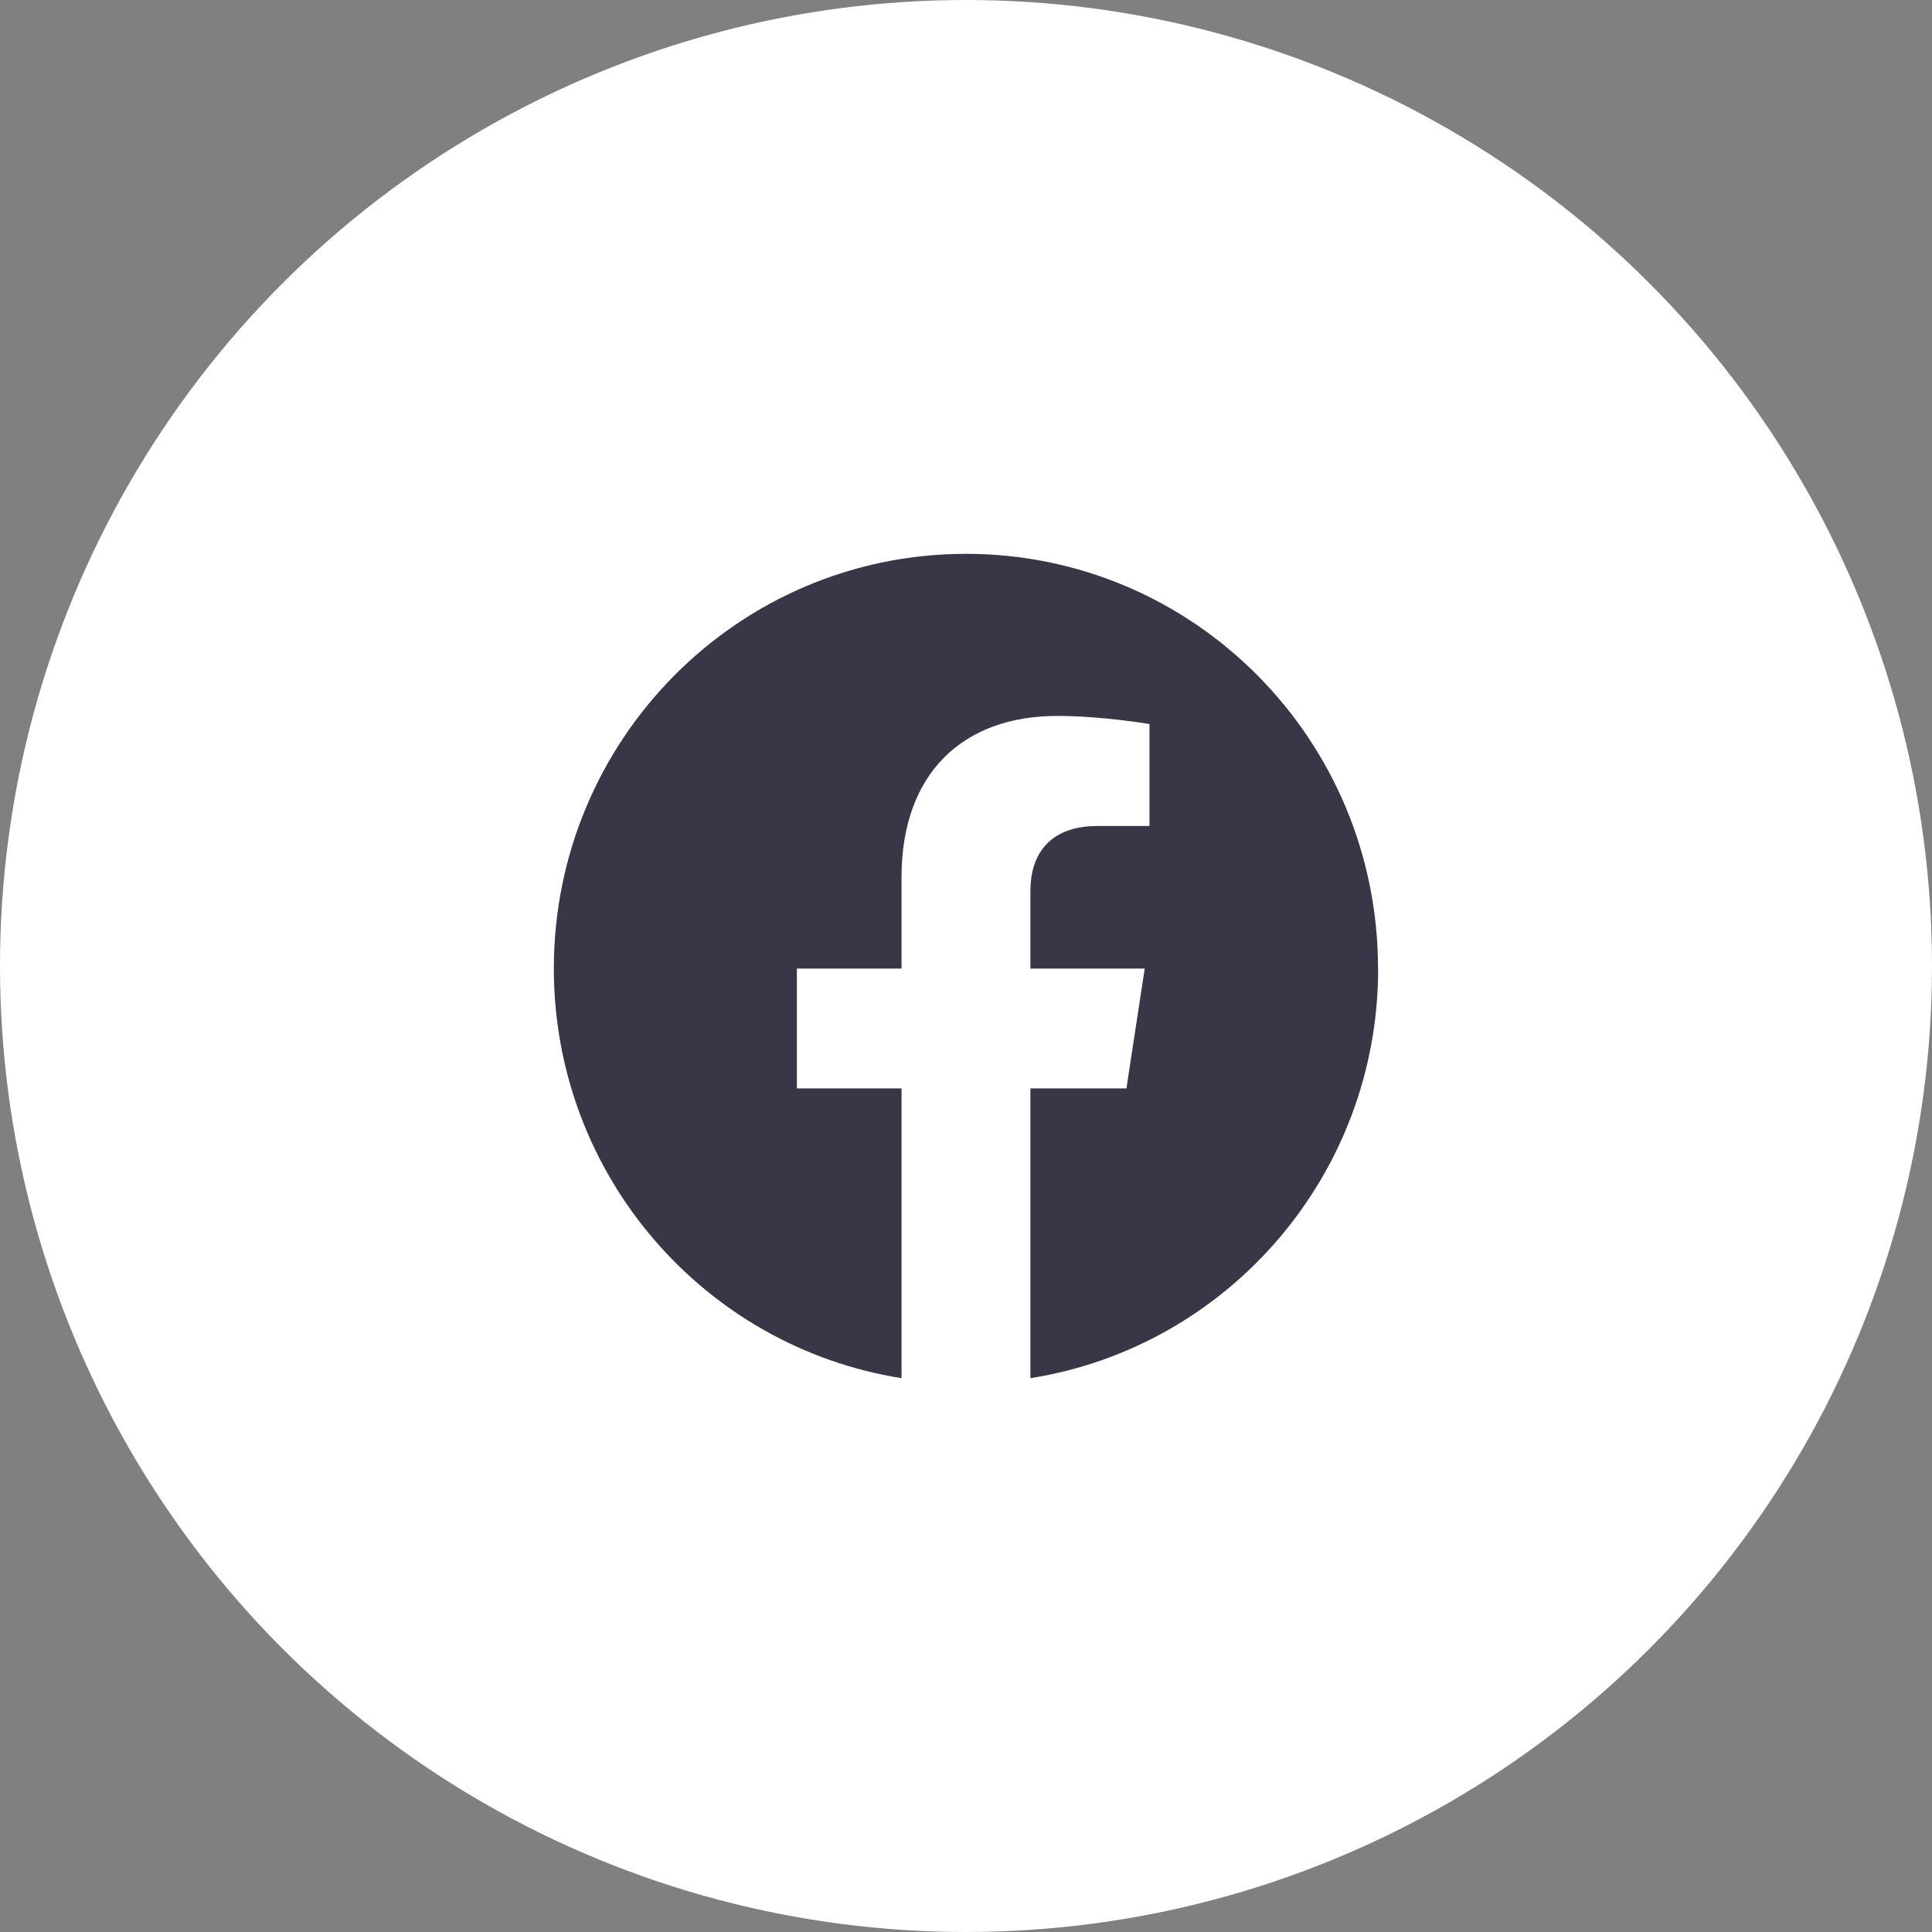
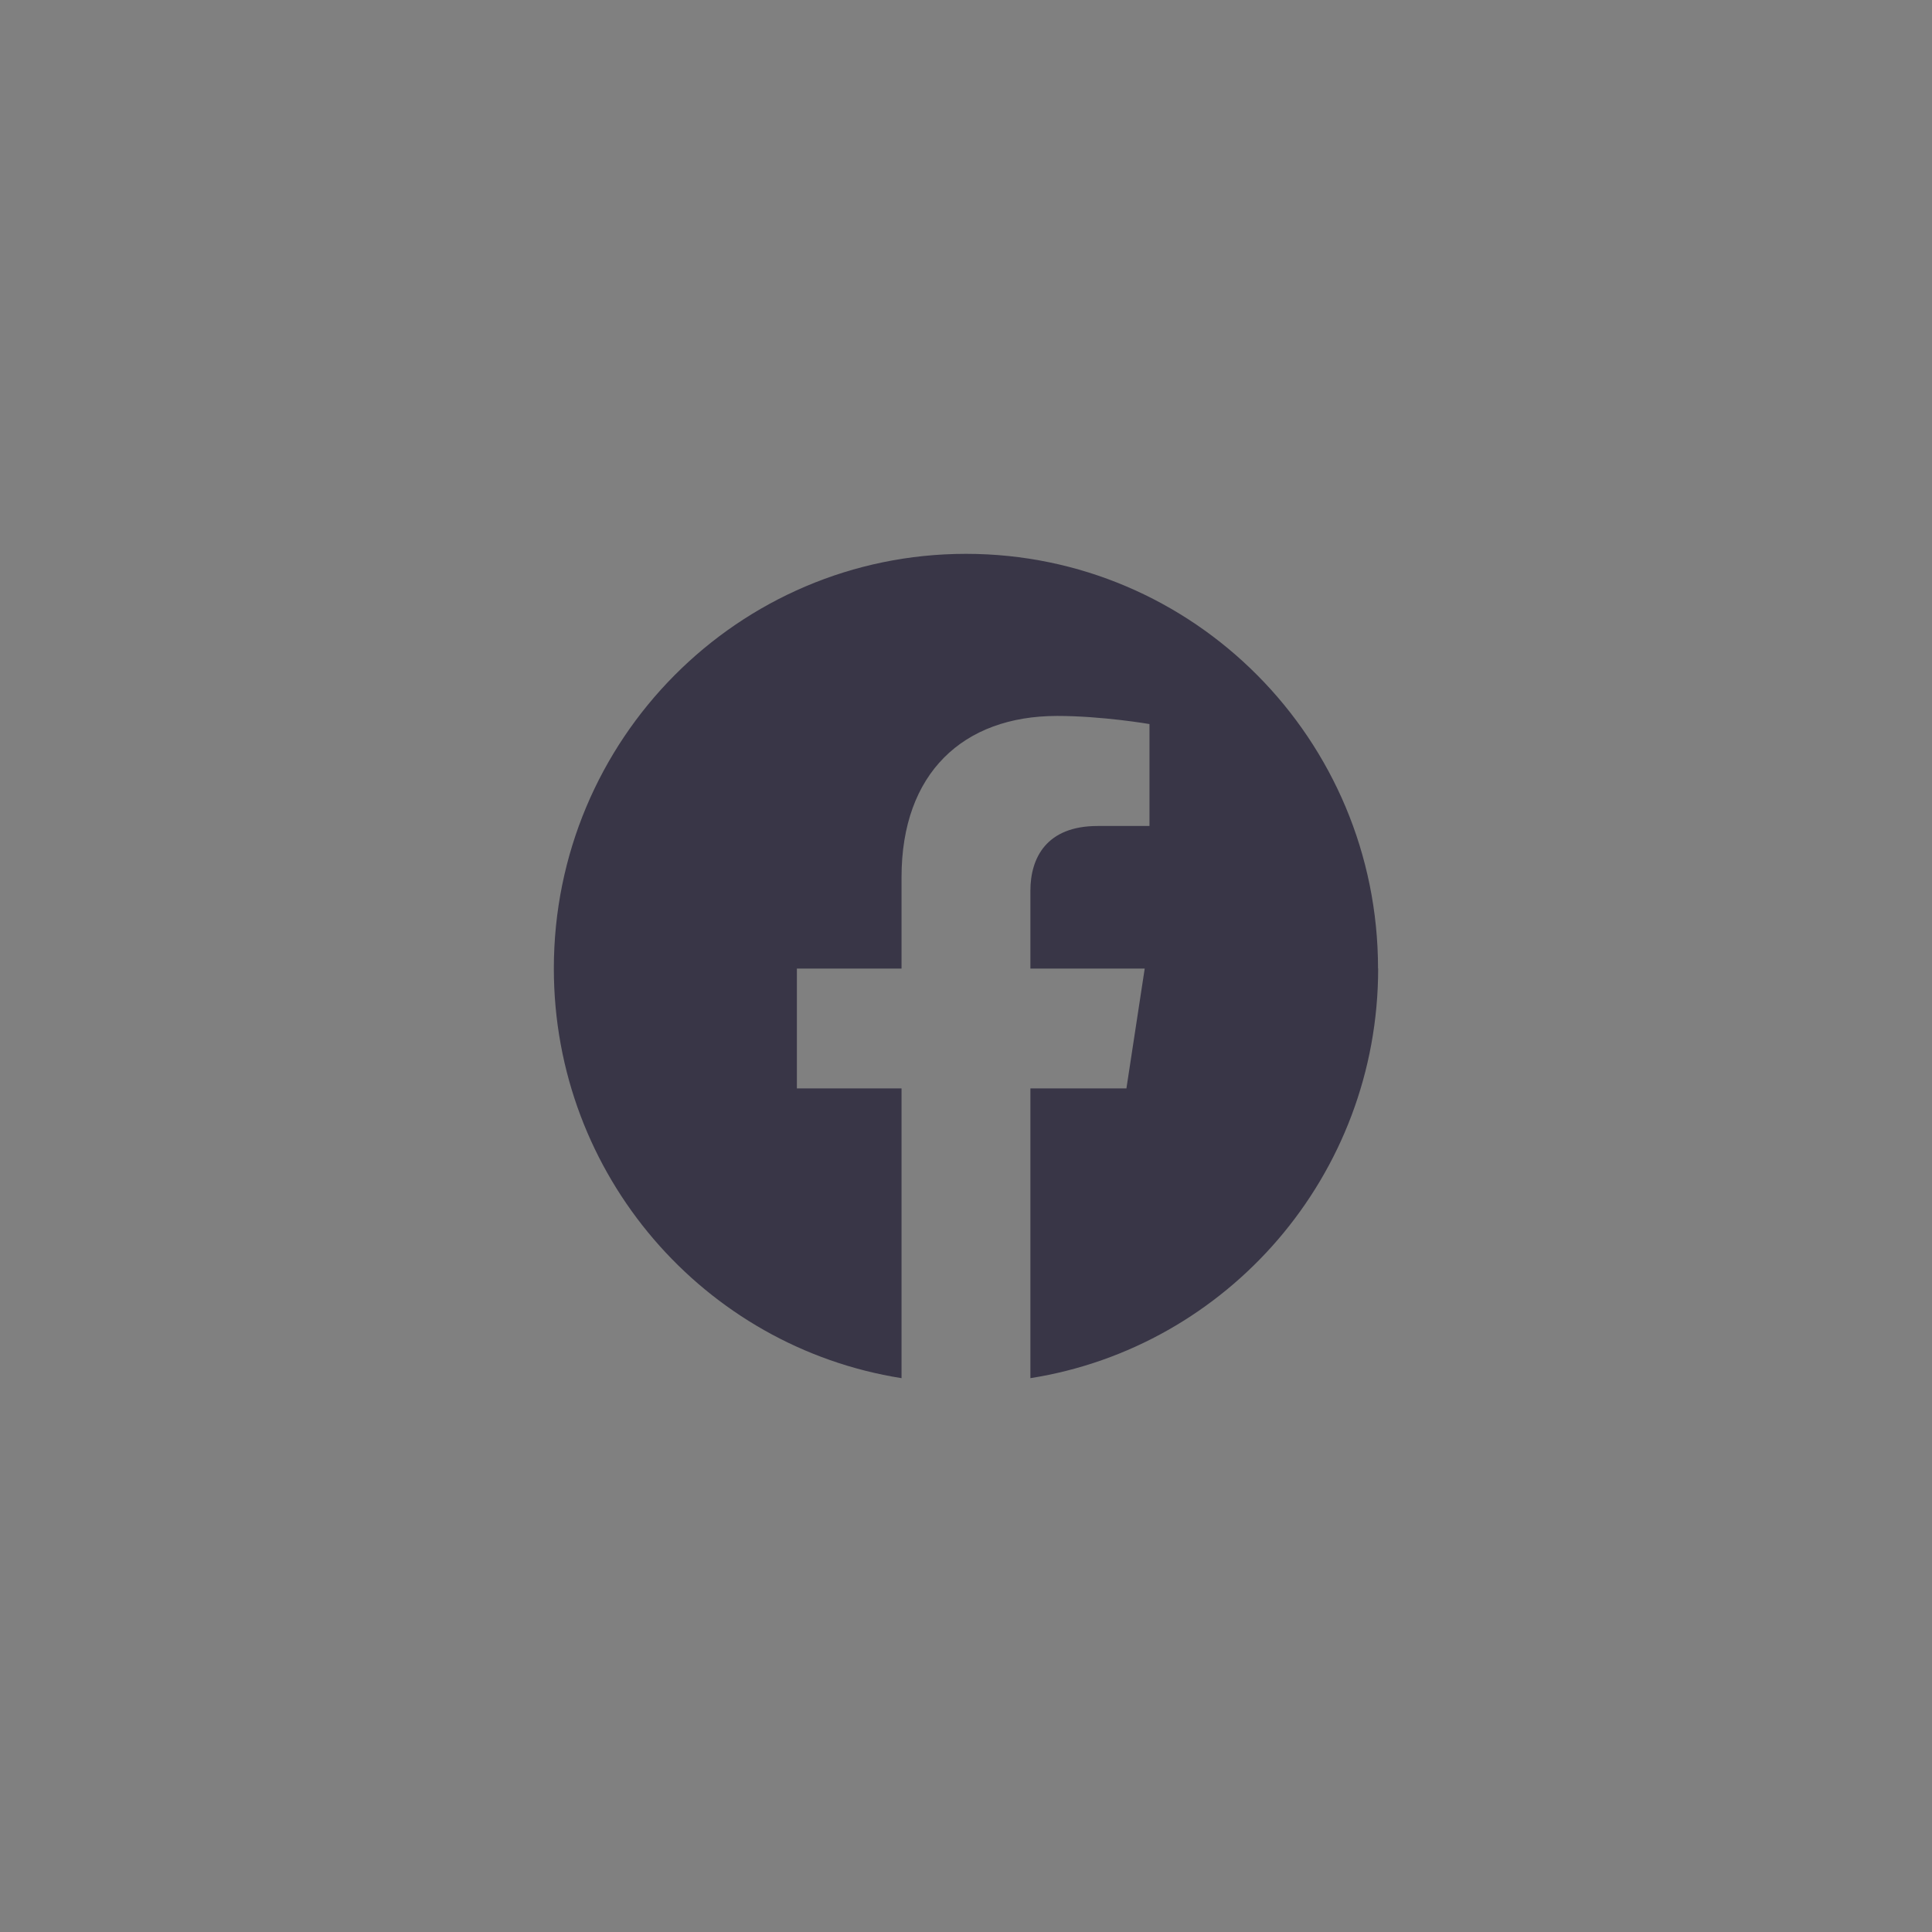
<svg xmlns="http://www.w3.org/2000/svg" width="30" height="30" viewBox="0 0 30 30" fill="none">
  <rect x="0" y="0" width="30" height="30" fill="#808080" stroke="none" />
-   <circle cx="15" cy="15" r="15" fill="white" />
  <path d="M21.398 15.039C21.398 11.482 18.535 8.6 15 8.6C11.464 8.6 8.6 11.482 8.6 15.039C8.6 18.253 10.939 20.916 13.999 21.4V16.901H12.374V15.04H13.999V13.621C13.999 12.007 14.954 11.117 16.416 11.117C17.117 11.117 17.849 11.243 17.849 11.243V12.826H17.043C16.248 12.826 16 13.323 16 13.831V15.04H17.775L17.491 16.901H16V21.4C19.06 20.917 21.4 18.253 21.4 15.039H21.398Z" fill="#393647" />
</svg>